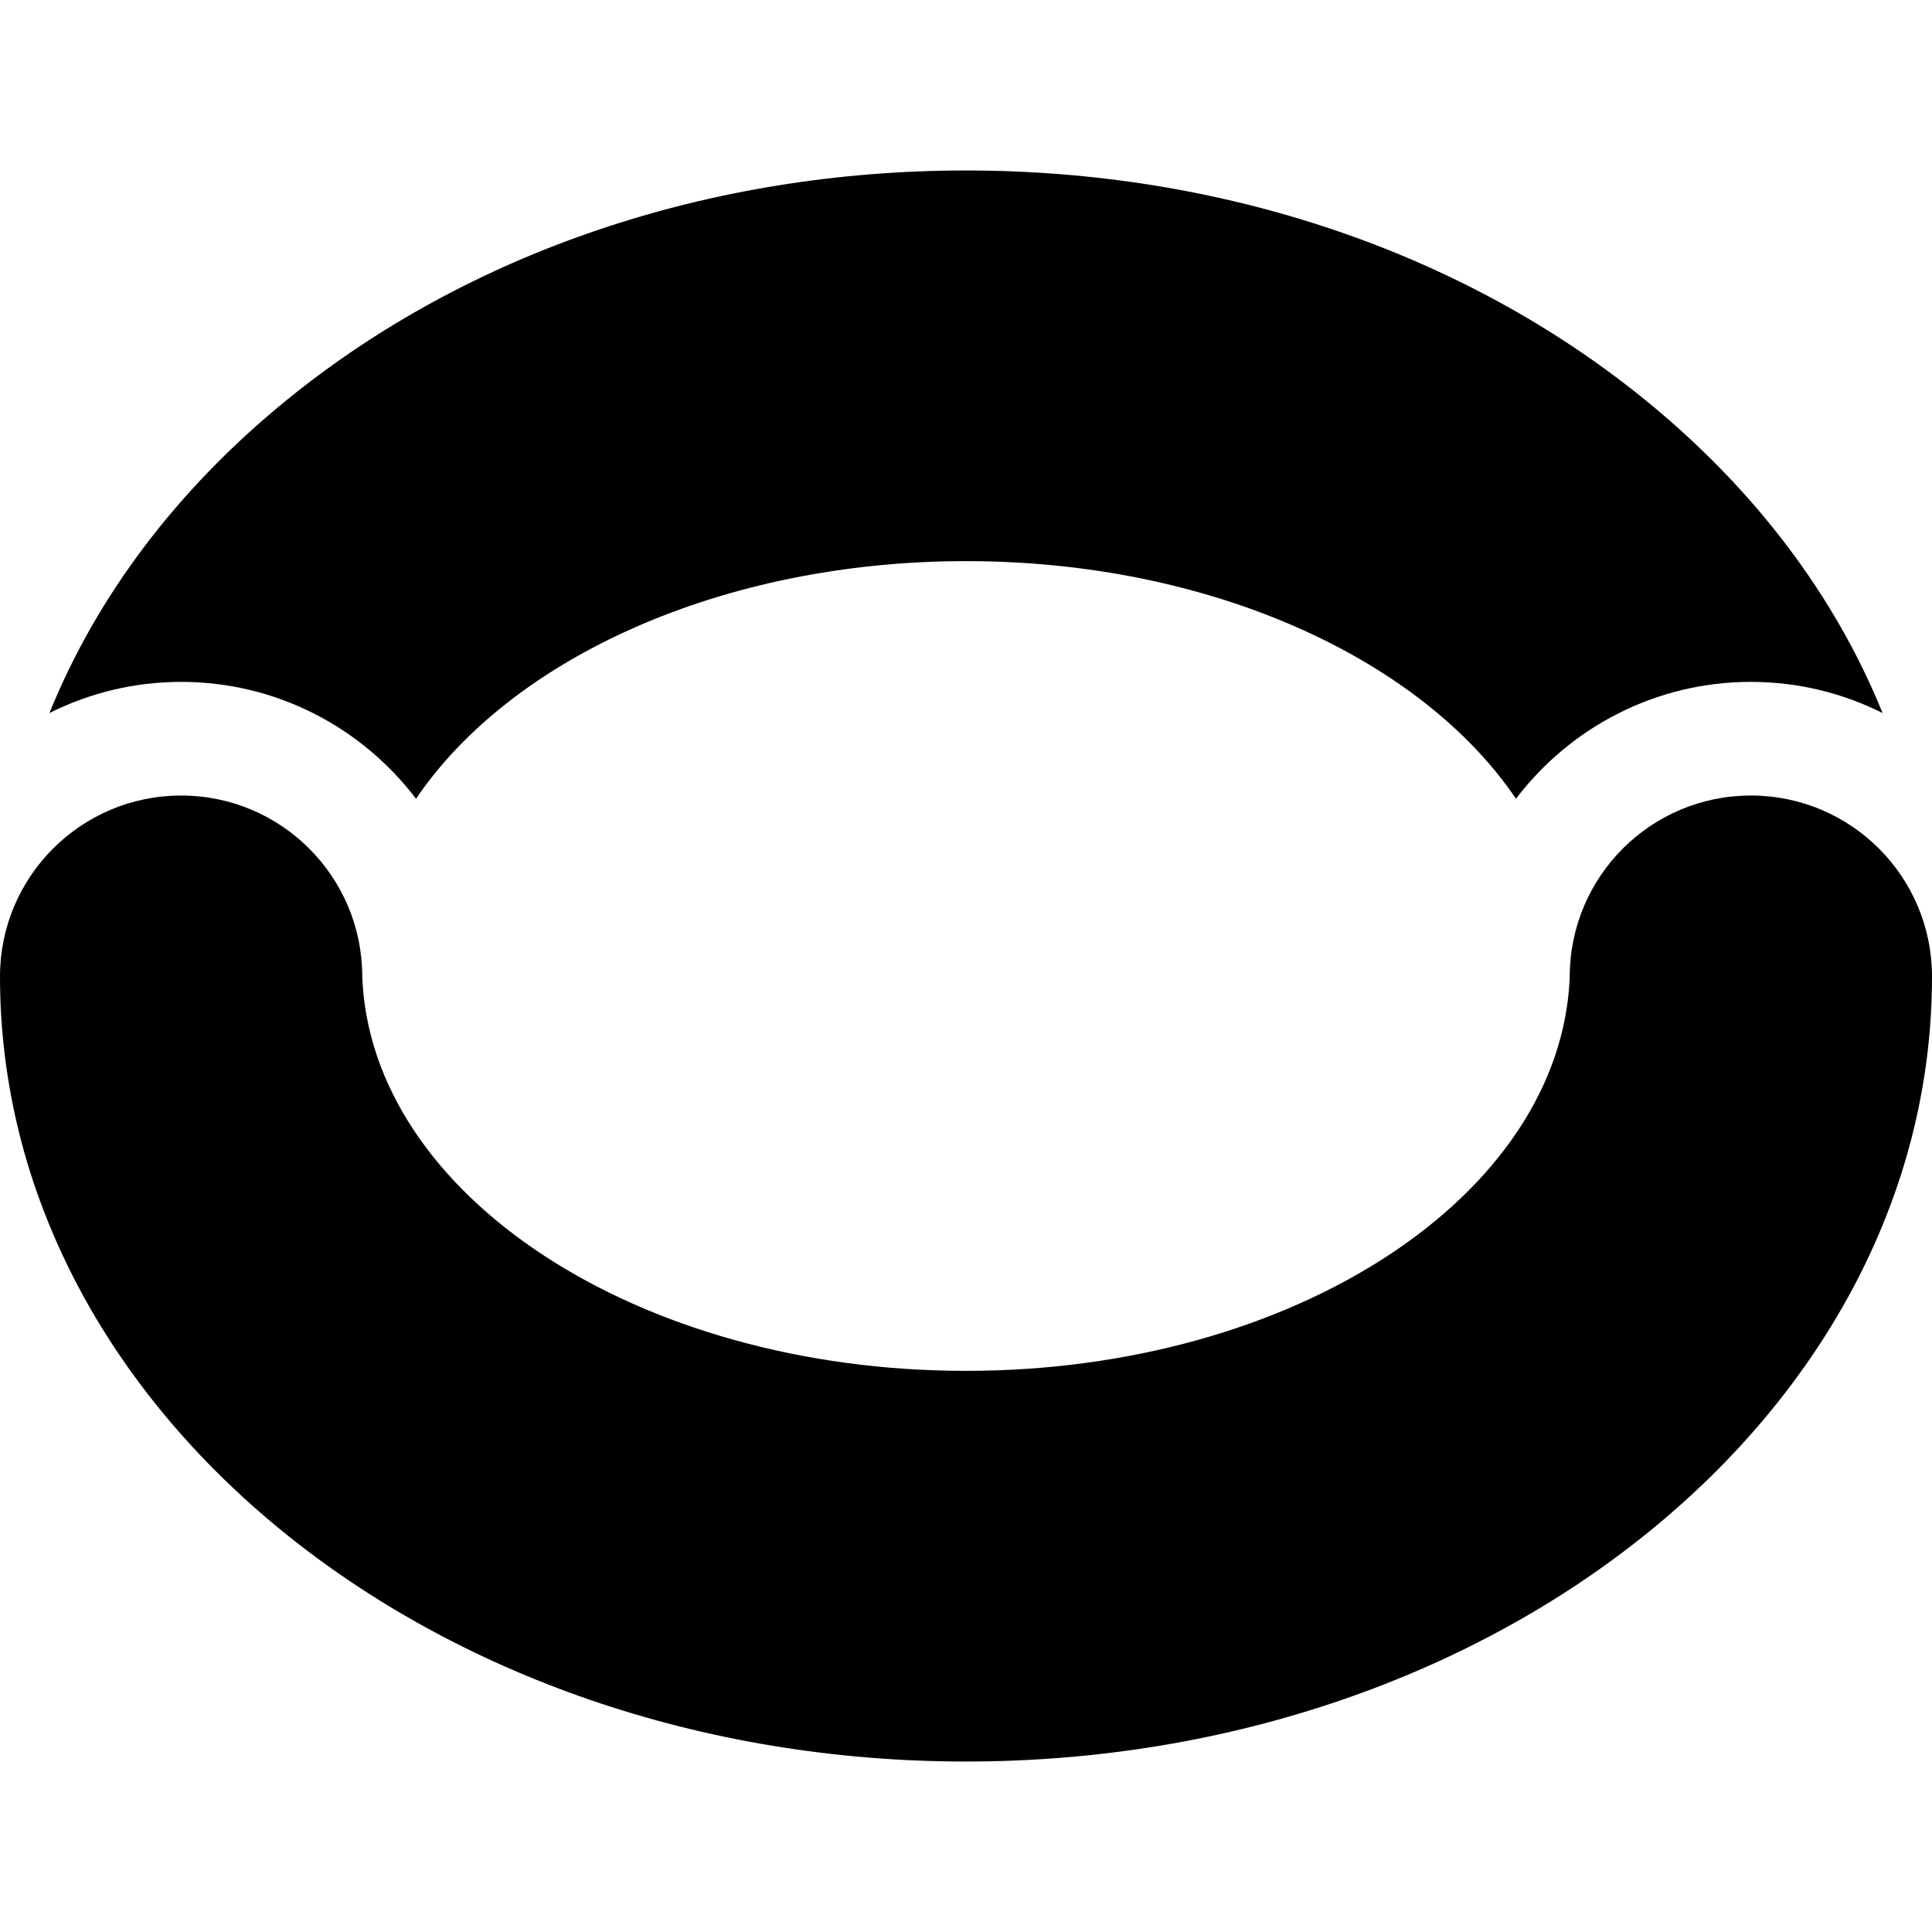
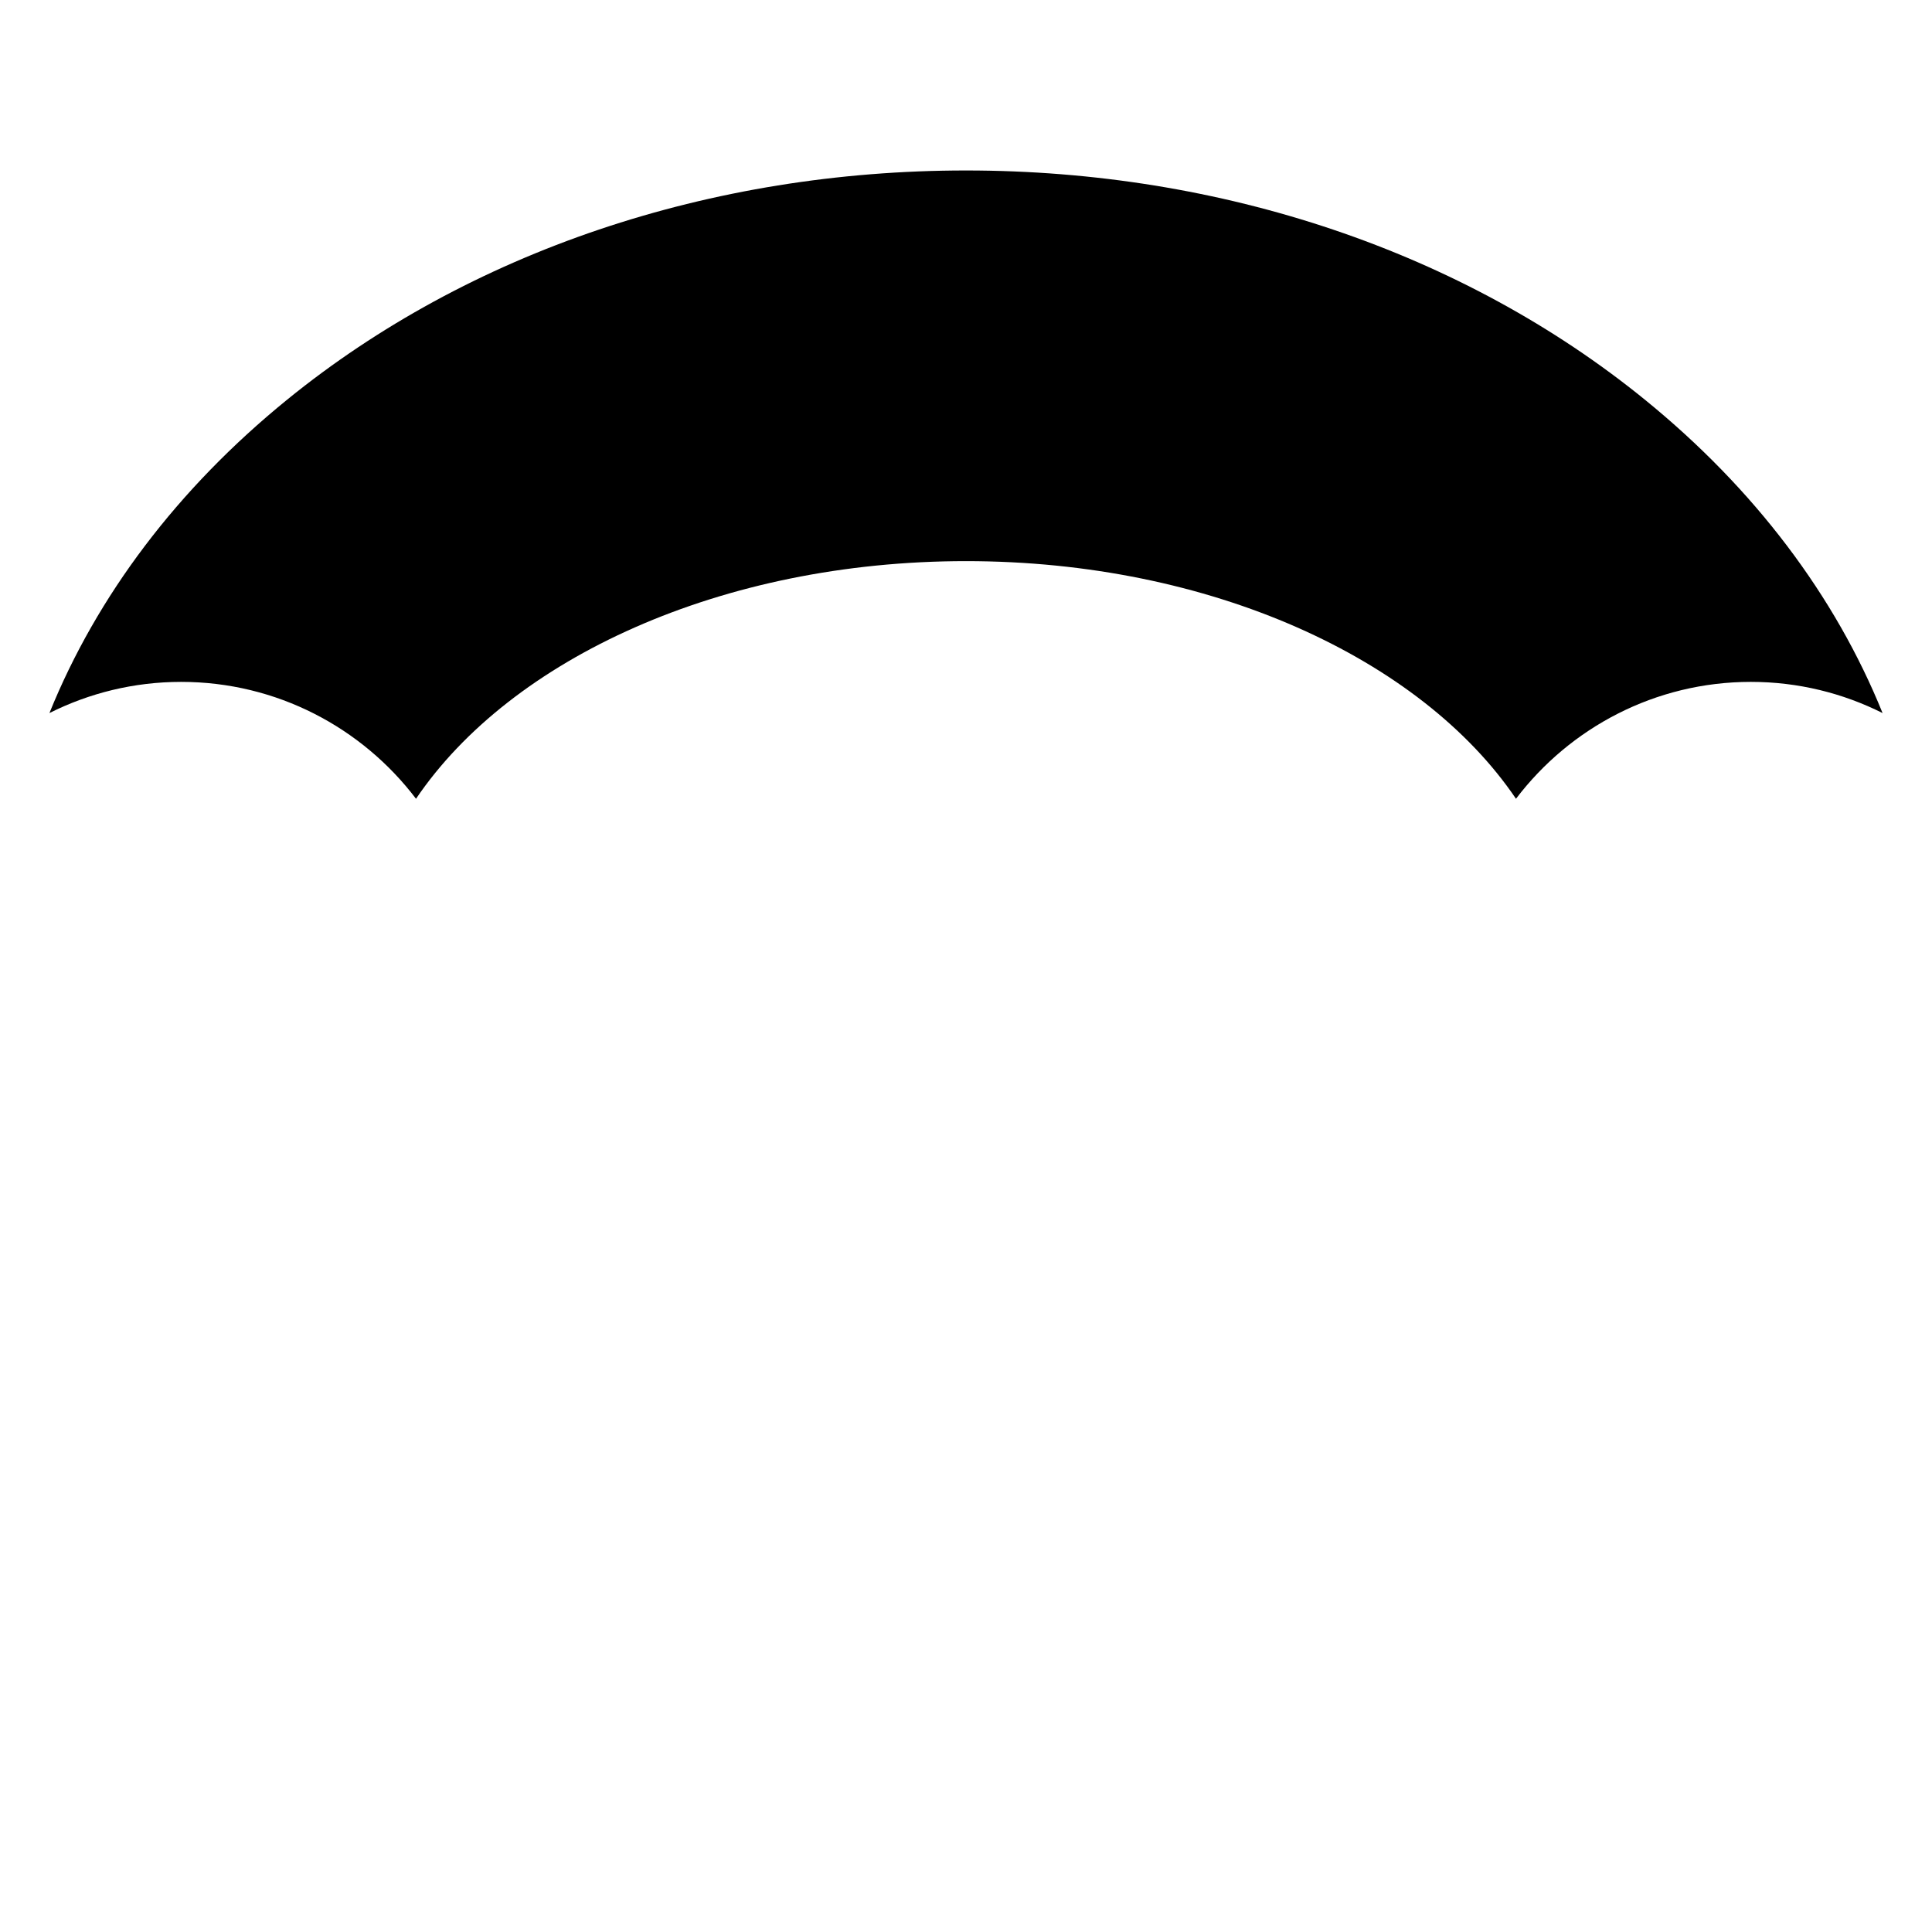
<svg xmlns="http://www.w3.org/2000/svg" id="Capa_1" height="512" viewBox="0 0 510 510" width="512">
  <g>
    <path d="m109.817 210.854c25.058-36.998 80.638-62.729 145.183-62.729s120.125 25.73 145.183 62.729c14.222-18.733 36.723-30.854 62.005-30.854 12.49 0 24.292 2.975 34.763 8.227-12.513-30.927-33.785-59.191-62.786-82.755-47.996-38.995-111.625-60.472-179.165-60.472-67.541 0-131.169 21.477-179.165 60.473-29 23.563-50.272 51.828-62.785 82.755 10.471-5.252 22.272-8.228 34.762-8.228 25.282 0 47.783 12.12 62.005 30.854z" />
-     <path d="m462.188 210c-26.406 0-47.812 21.406-47.812 47.812-2.225 57.726-72.758 104.063-159.376 104.063s-157.151-46.337-159.375-104.062c0-26.406-21.406-47.812-47.812-47.812-26.407-.001-47.813 21.405-47.813 47.811 0 114.427 114.167 207.188 255 207.188s255-92.761 255-207.188c0-26.406-21.406-47.812-47.812-47.812z" />
  </g>
</svg>